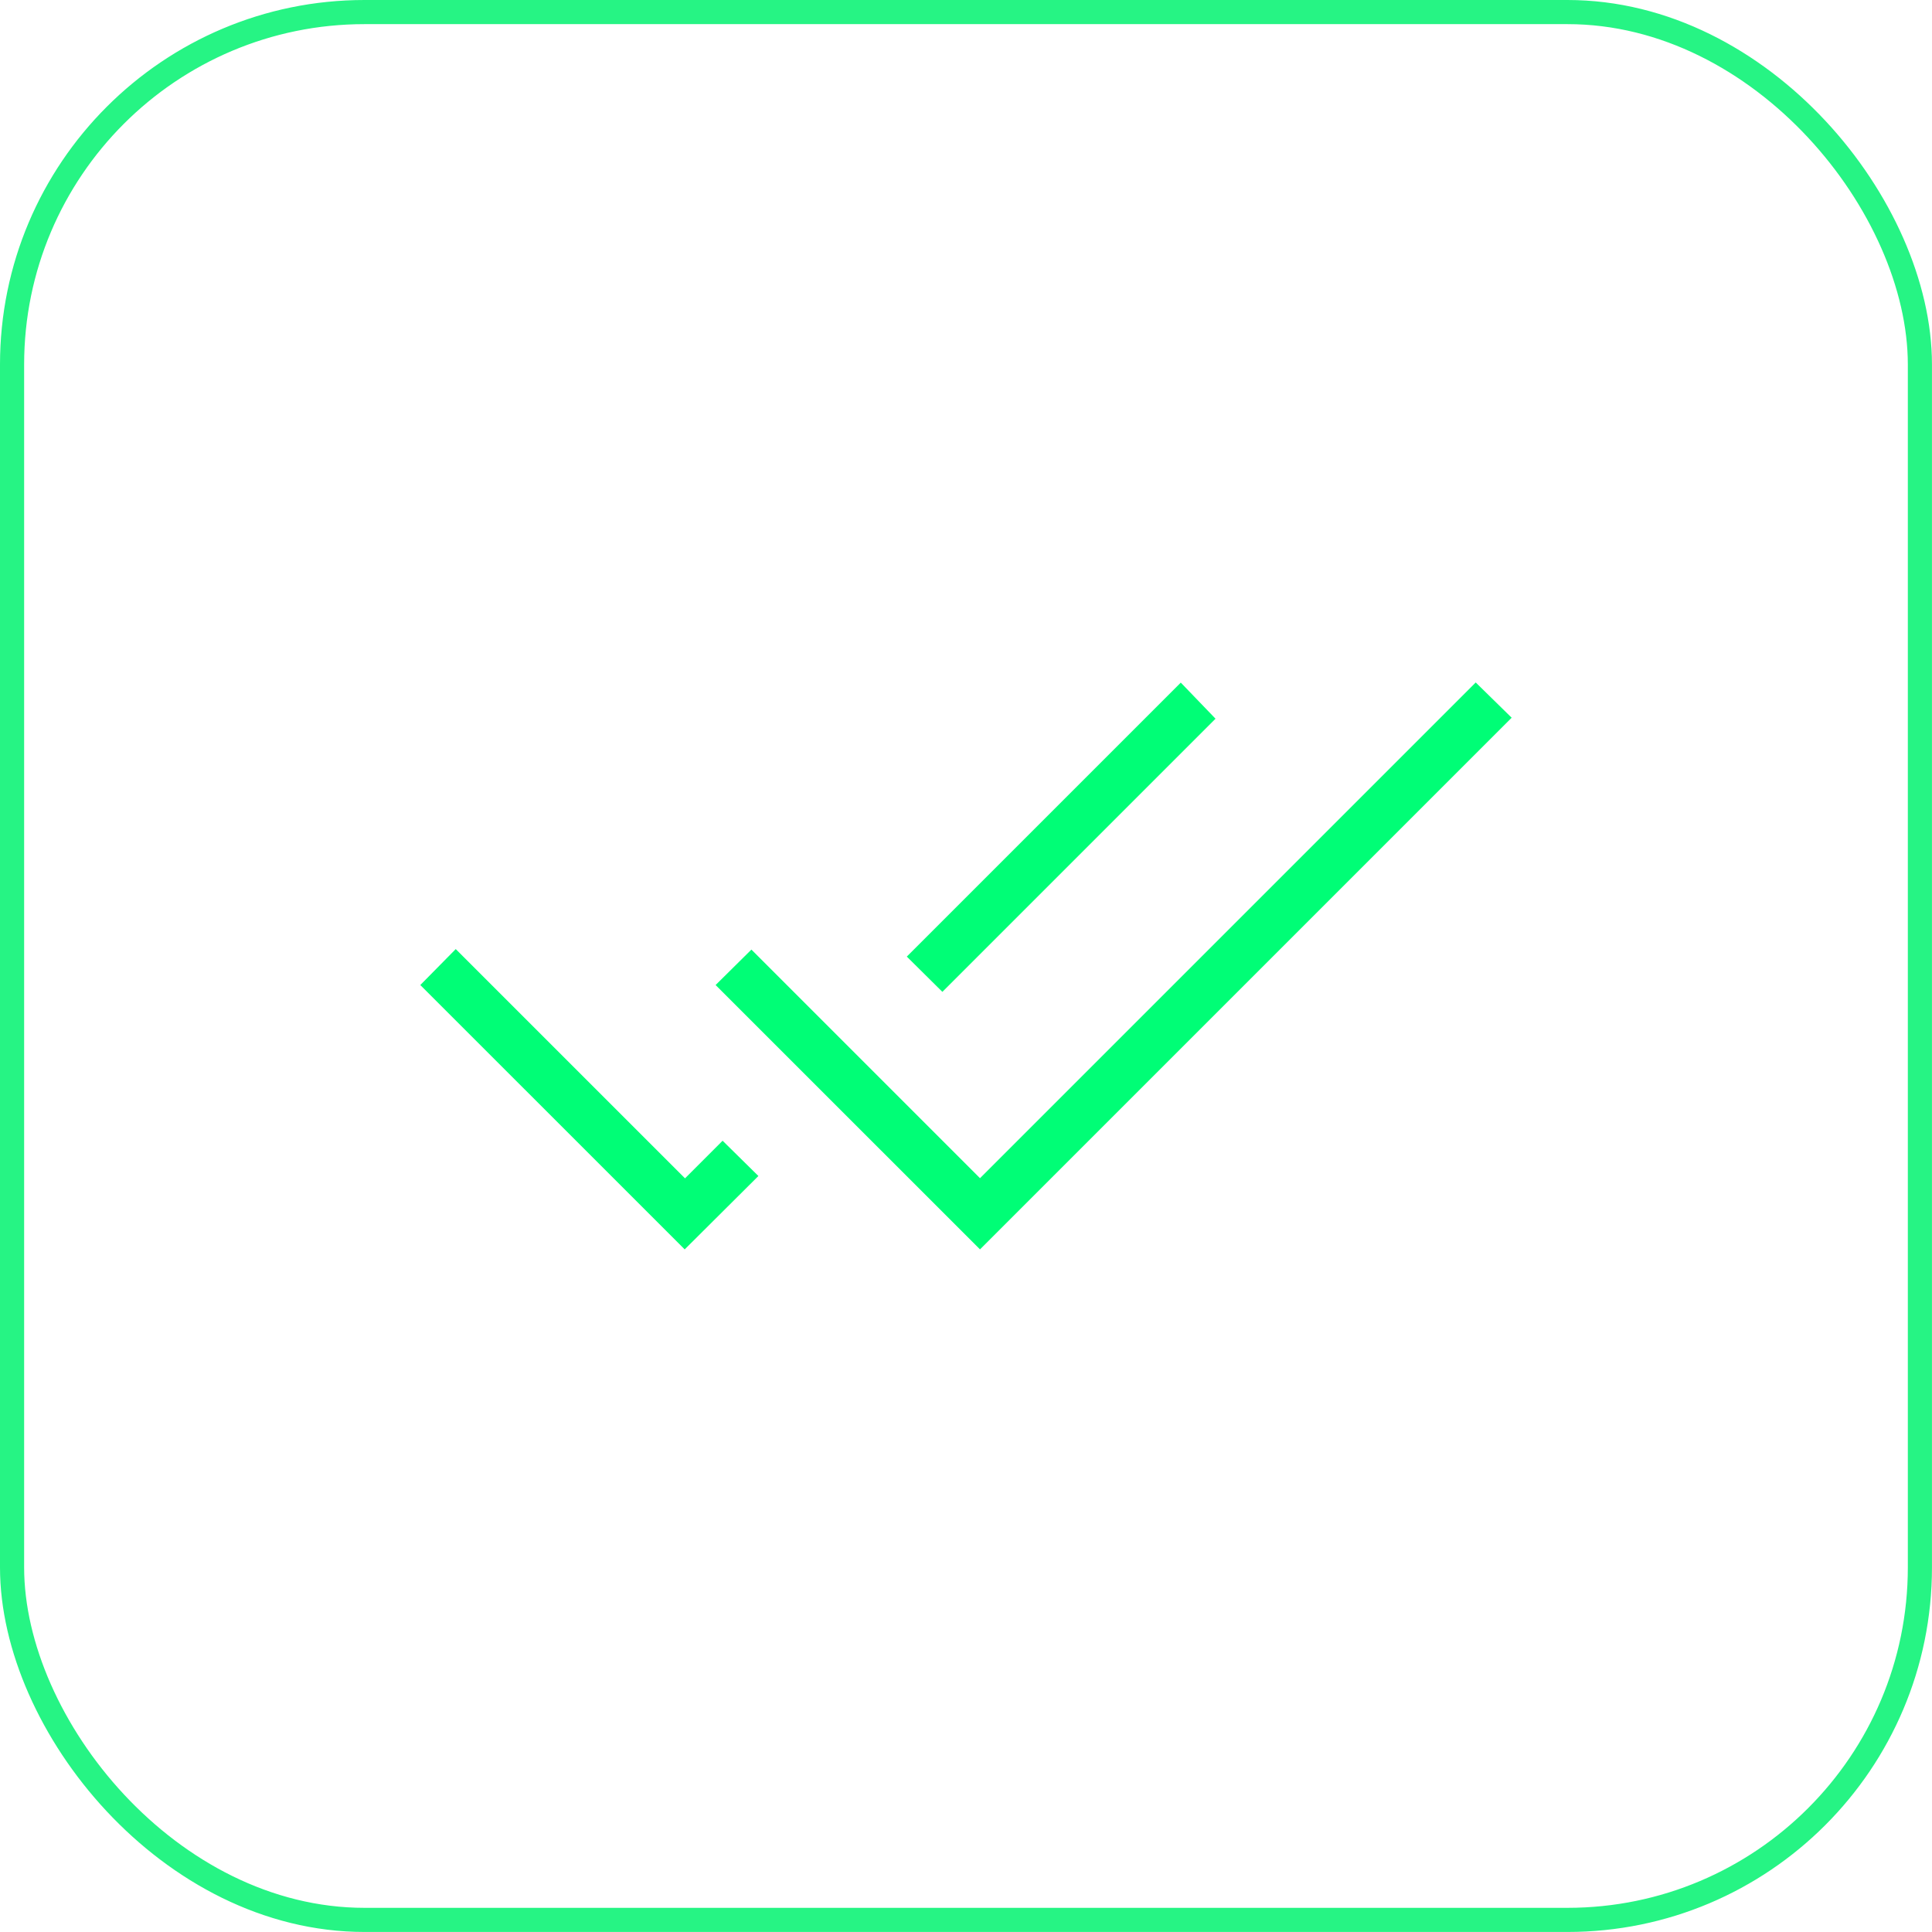
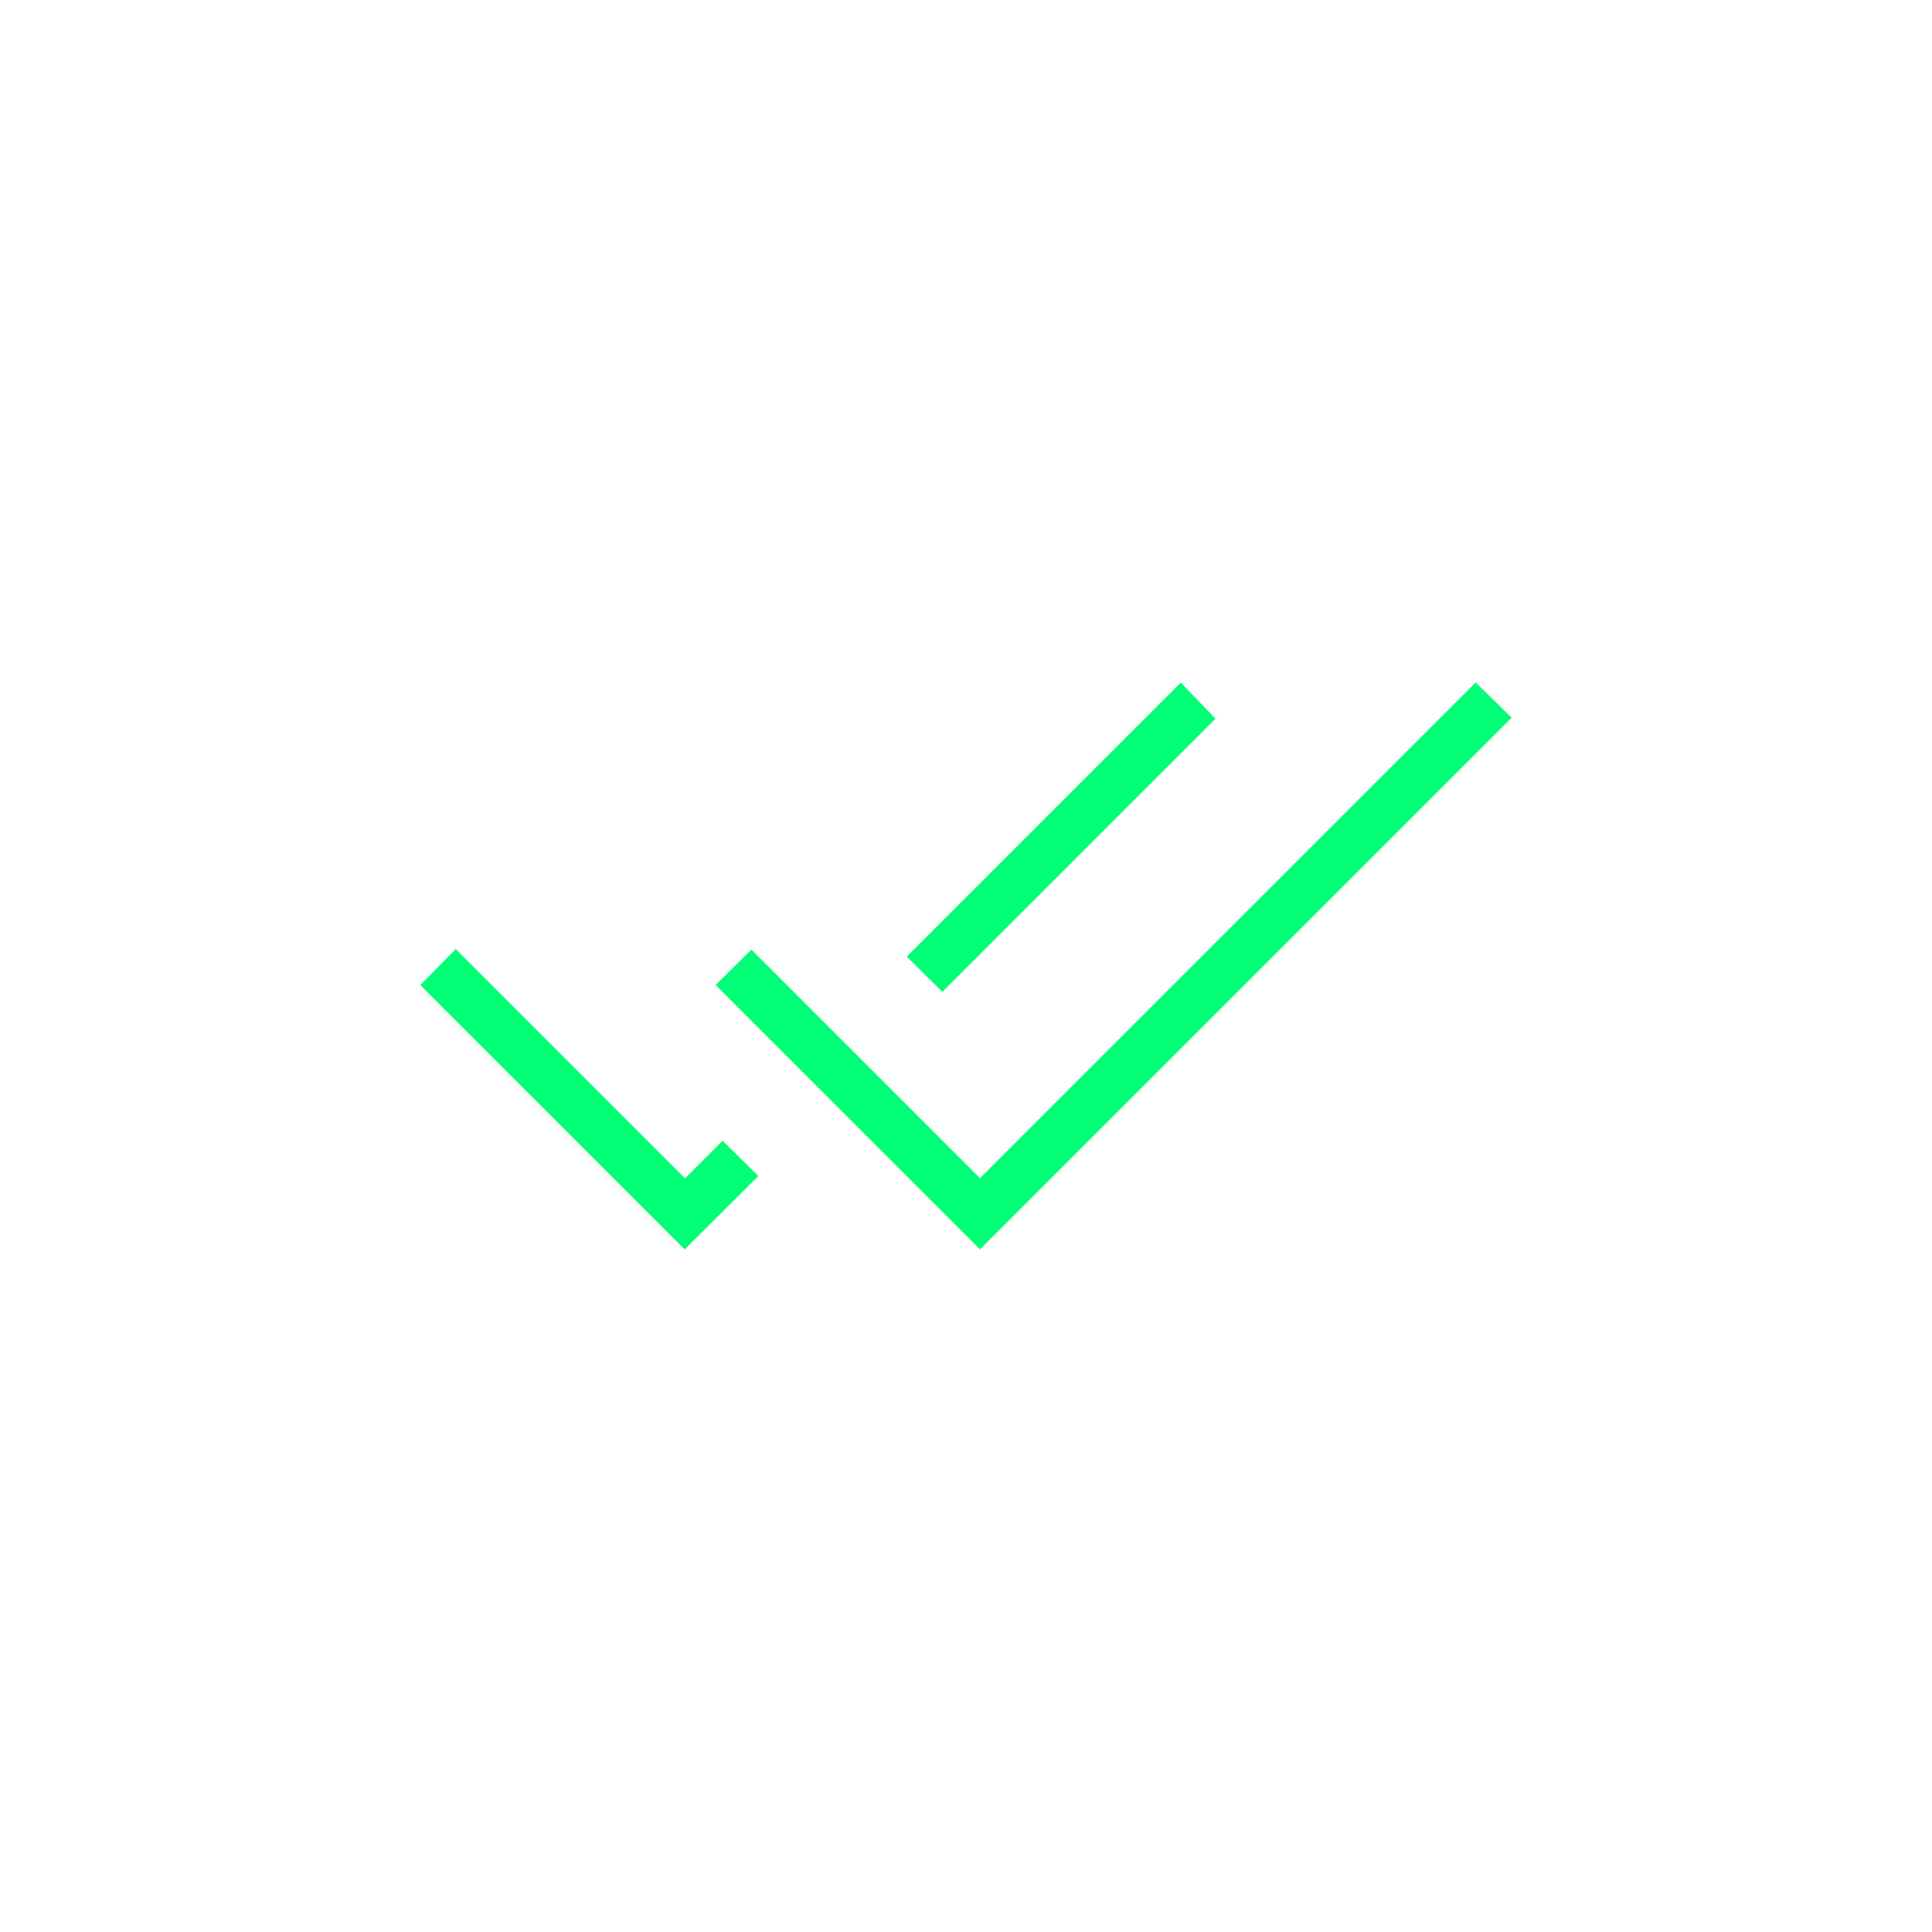
<svg xmlns="http://www.w3.org/2000/svg" width="53" height="53" viewBox="0 0 53 53" fill="none">
-   <rect x="0.331" y="0.331" width="52.337" height="52.337" rx="9.669" stroke="#26F484" stroke-width="0.662" />
  <path d="M18.783 34.274L11.53 27.022L12.502 26.036L18.792 32.325L19.823 31.293L20.805 32.261L18.783 34.274ZM26.884 34.274L19.631 27.022L20.613 26.05L26.884 32.321L40.483 18.722L41.469 19.689L26.884 34.274ZM25.852 27.209L24.876 26.242L32.392 18.726L33.345 19.716L25.852 27.209Z" fill="#00FE76" />
</svg>